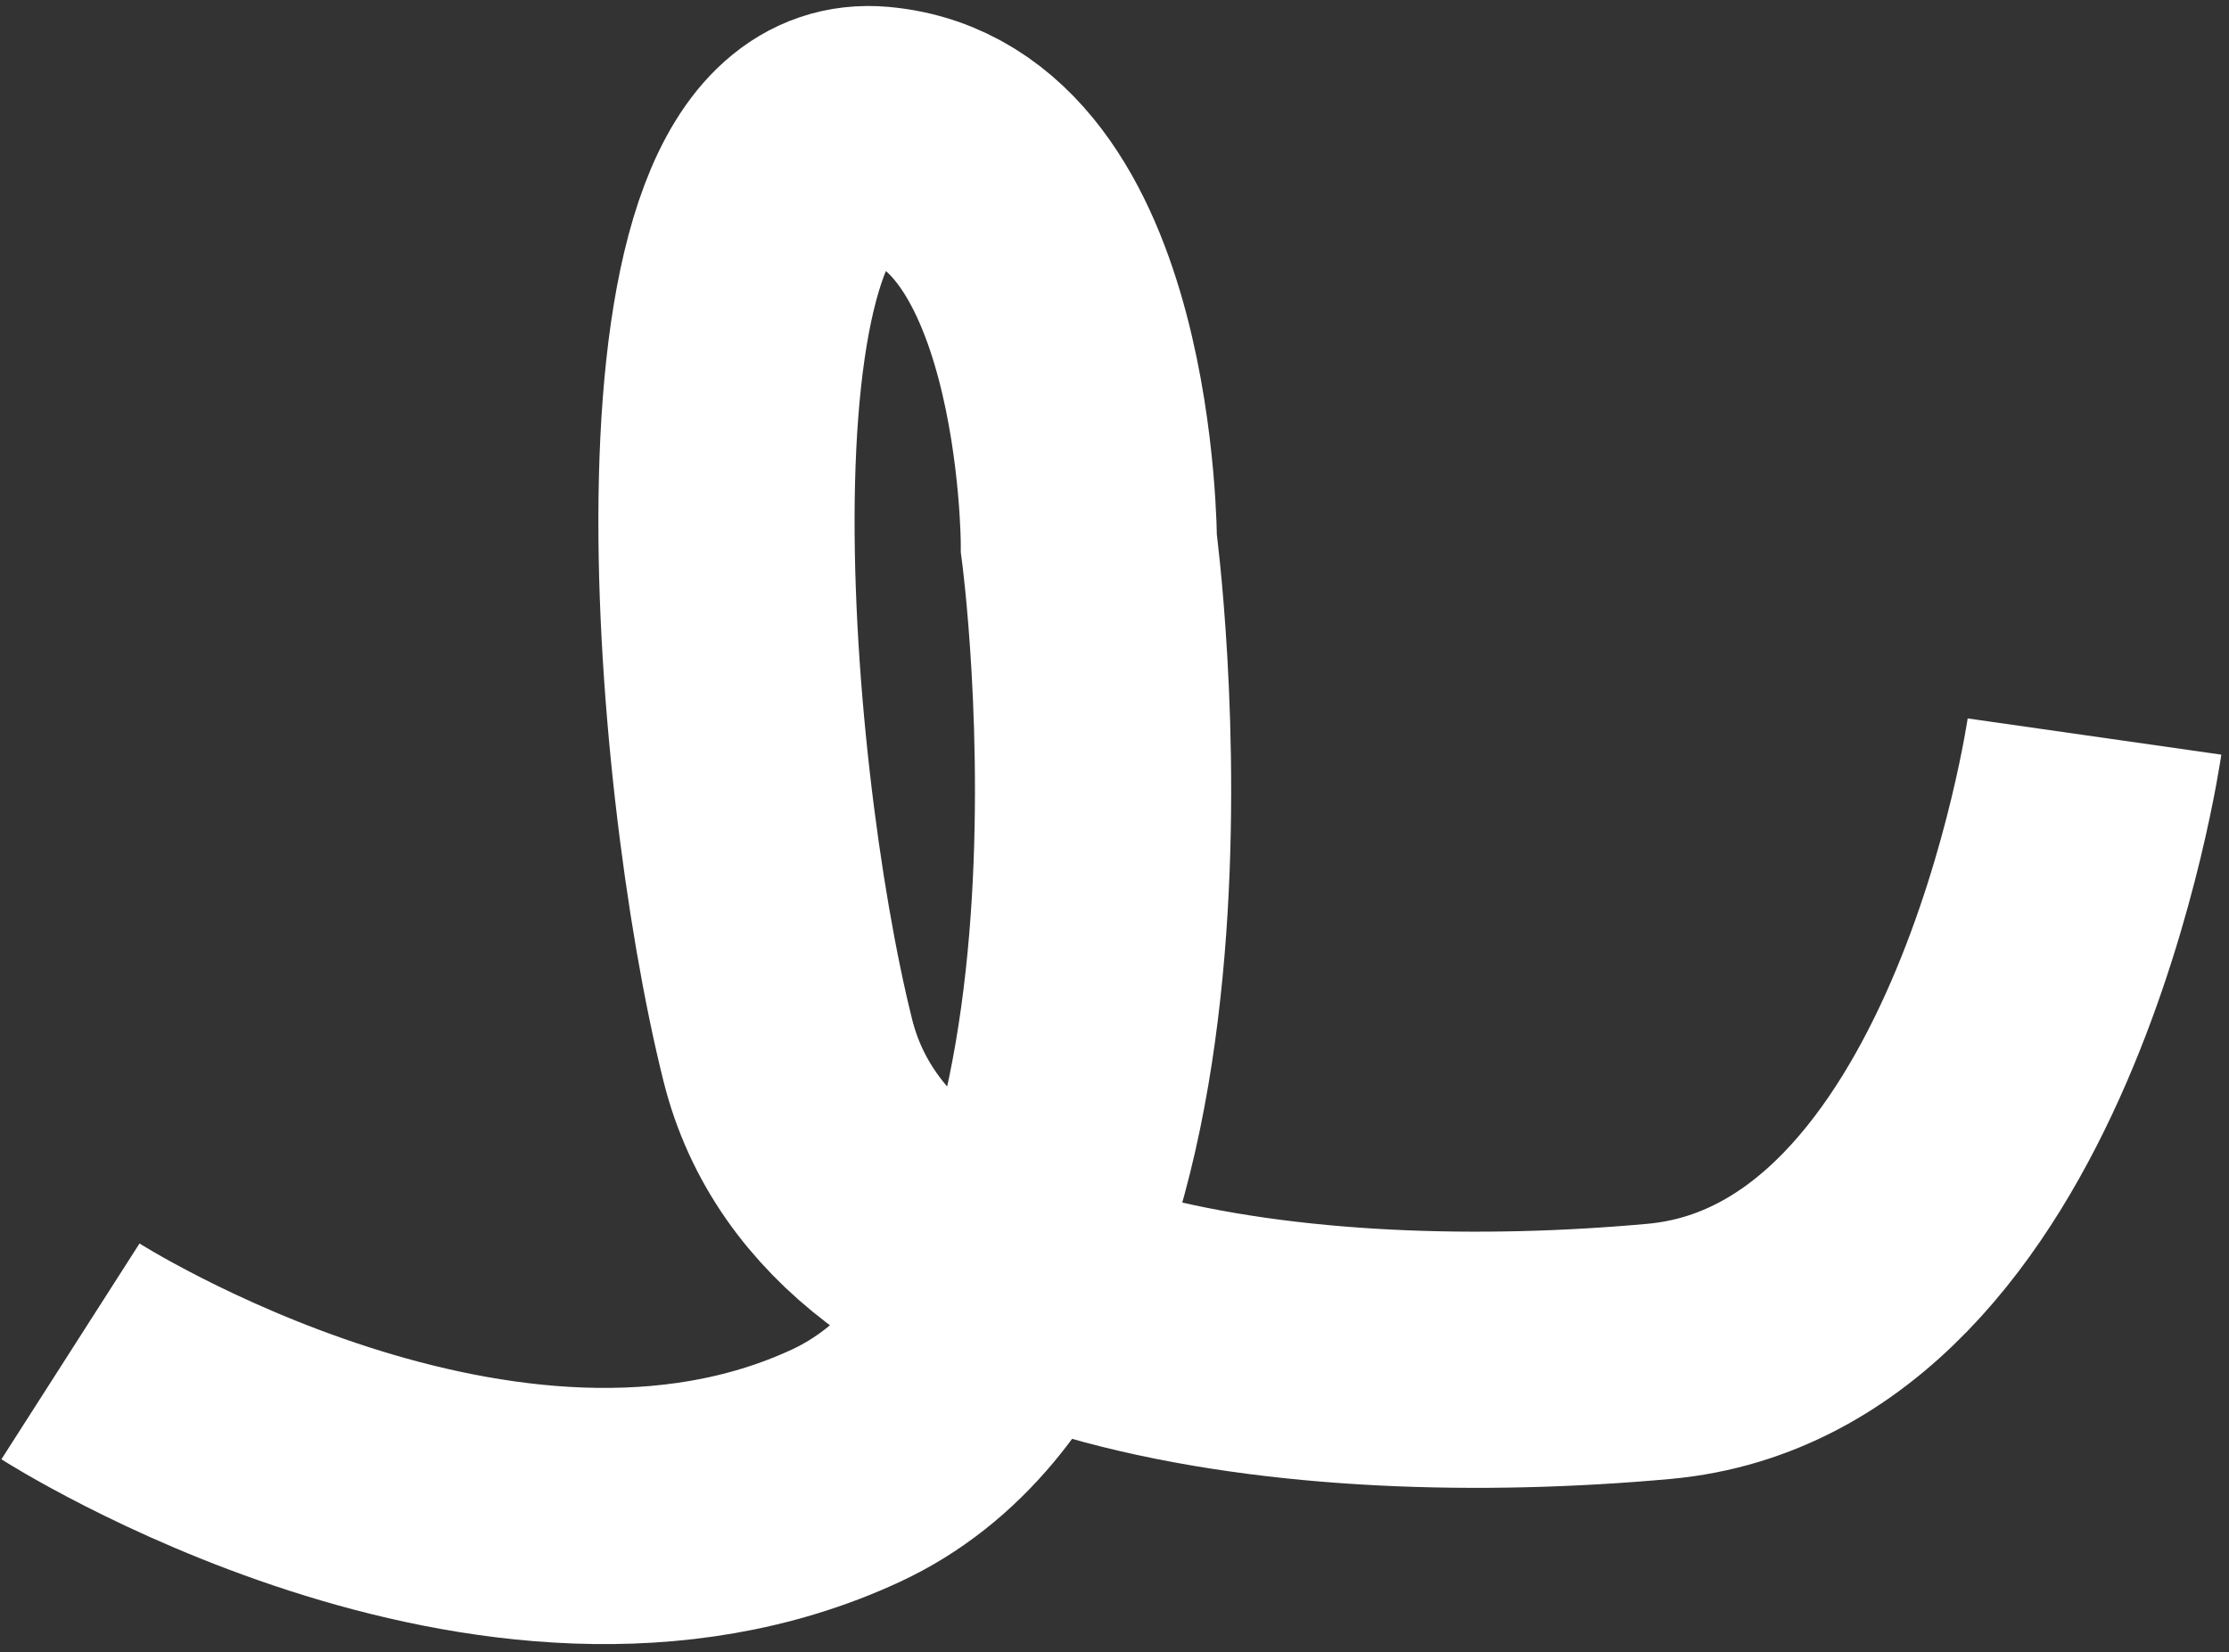
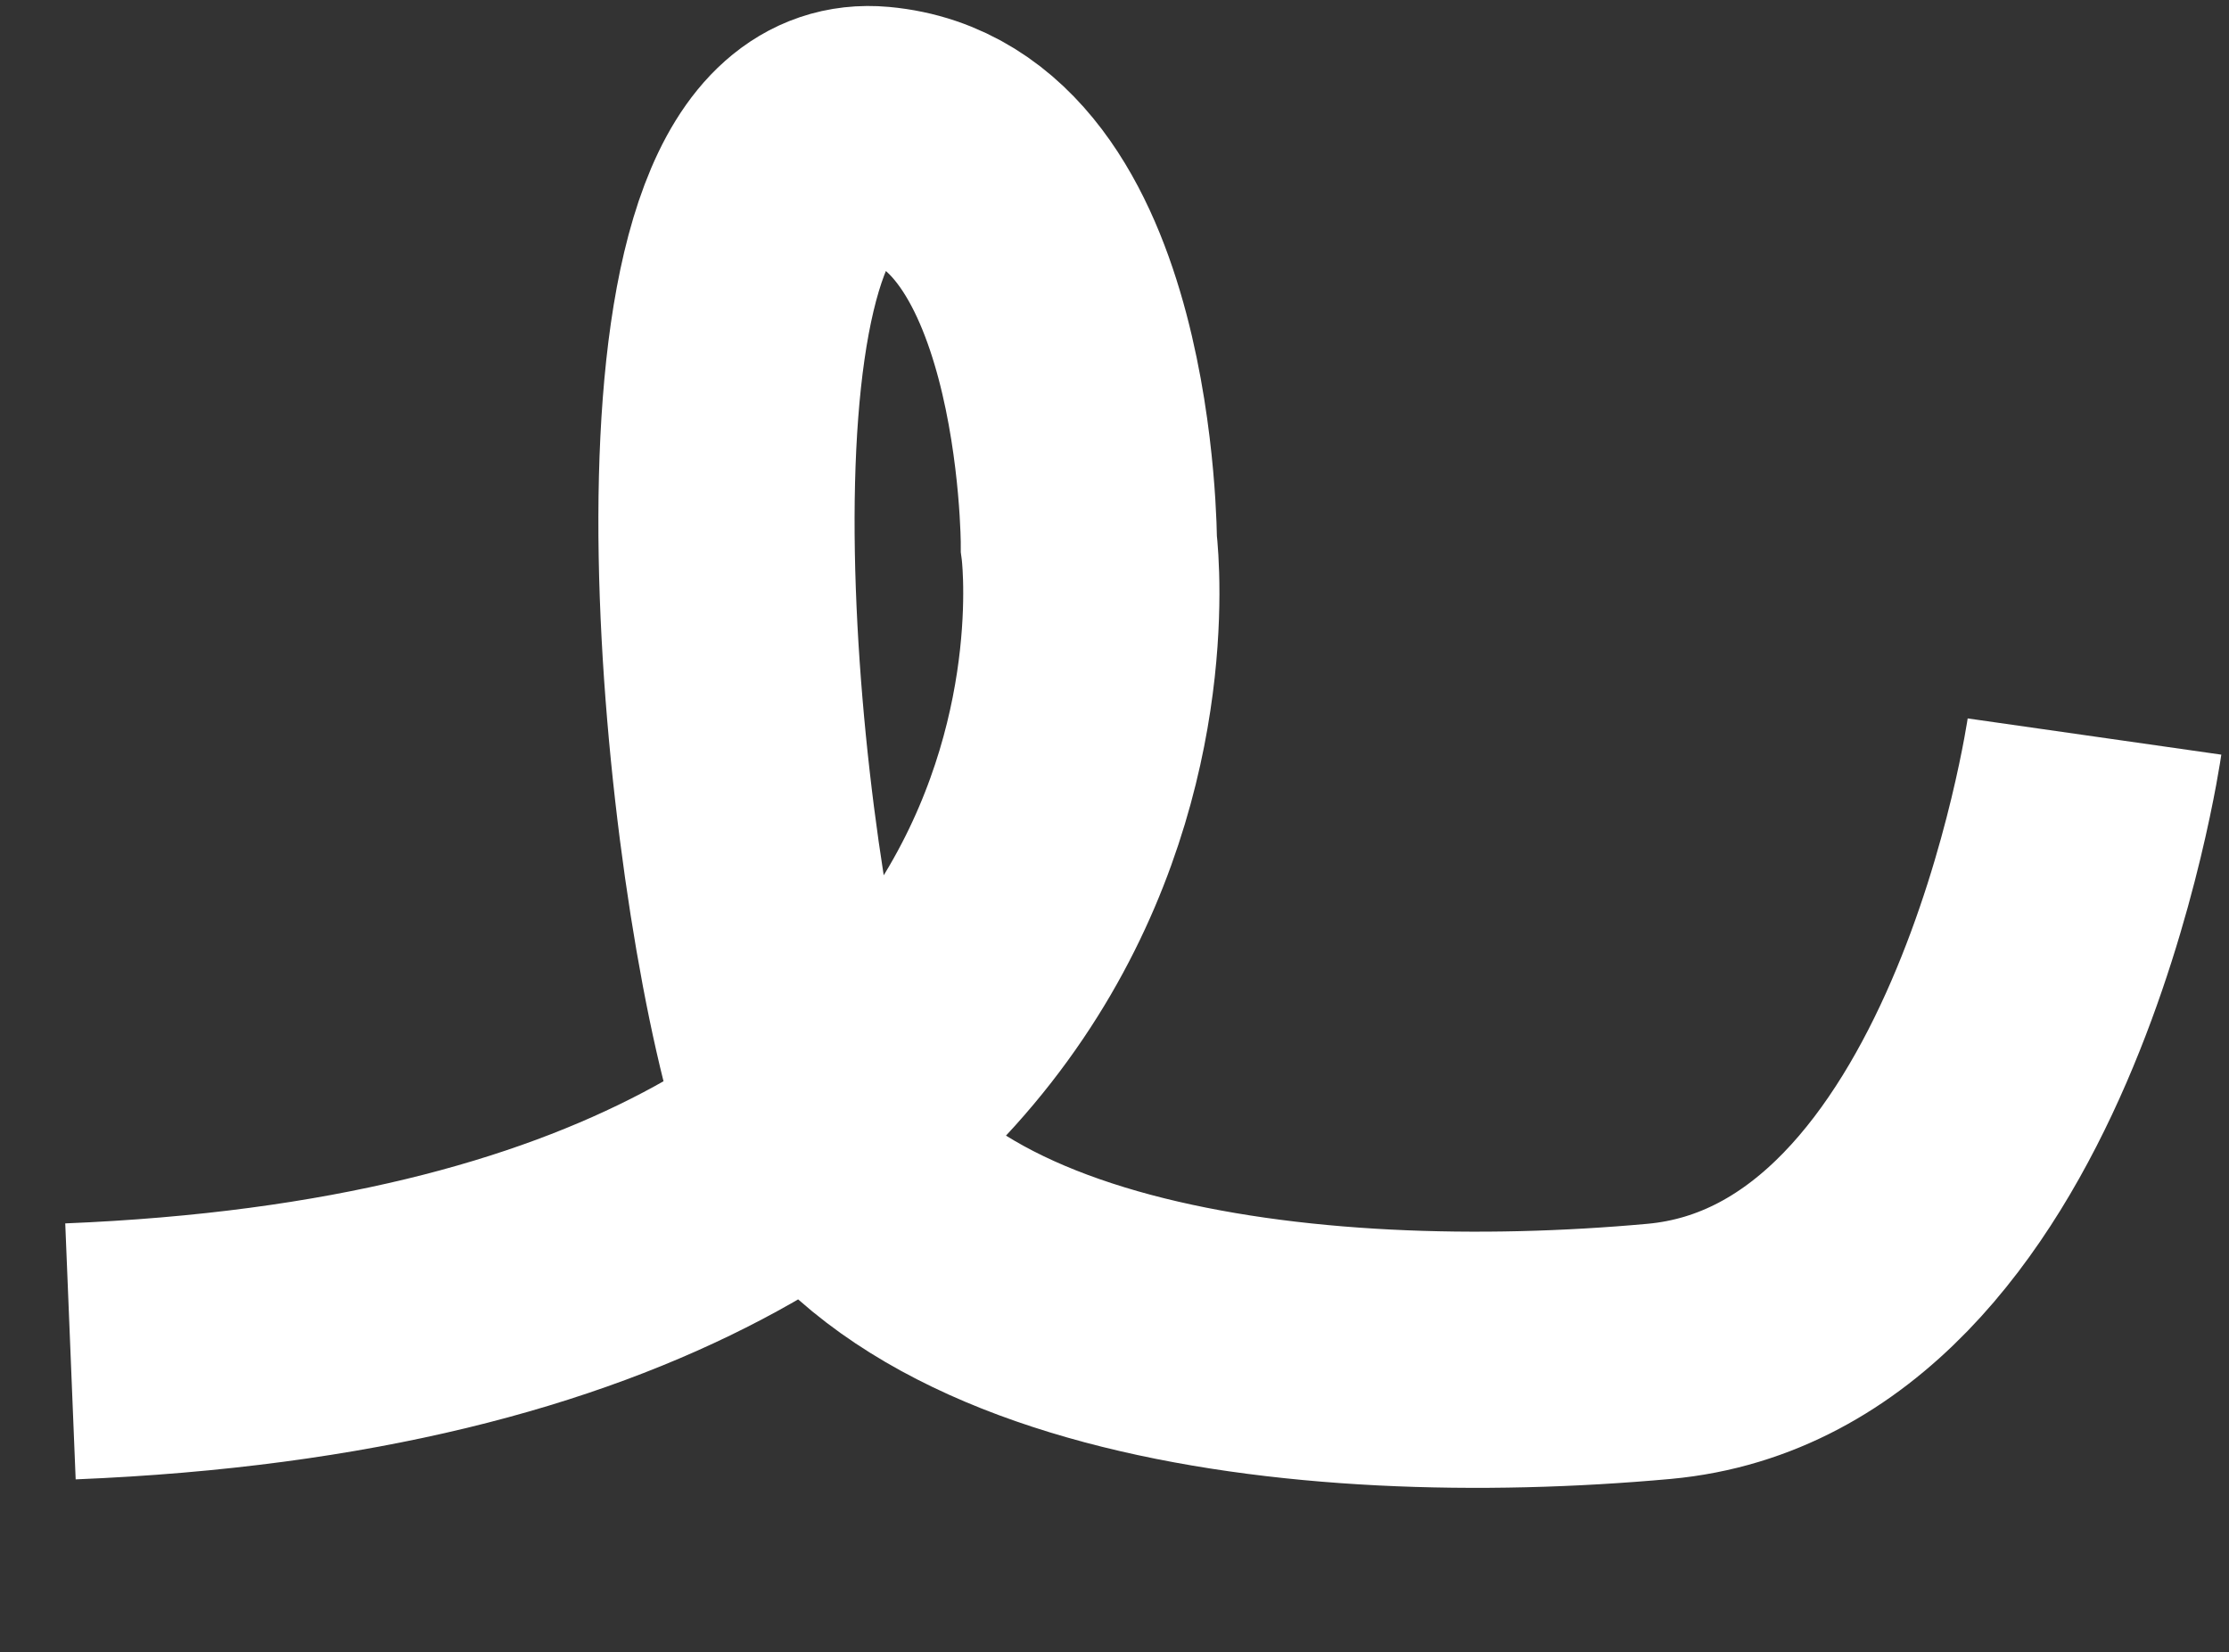
<svg xmlns="http://www.w3.org/2000/svg" width="174" height="129" viewBox="0 0 174 129" fill="none">
  <rect x="0" y="0" width="174" height="129" fill="#333333" stroke="none" />
-   <path d="M5.5 105.5C5.5 105.5 39 126.939 66 114.439C93 101.939 85 42.44 85 42.44C85 42.44 85 12 68.5 10.5C52 9 56 60 61.5 82C67 104 102 108 129.5 105.5C157 103 163.5 57.5 163.5 57.5" stroke="white" stroke-width="20" />
+   <path d="M5.5 105.5C93 101.939 85 42.44 85 42.44C85 42.44 85 12 68.5 10.5C52 9 56 60 61.5 82C67 104 102 108 129.5 105.5C157 103 163.5 57.5 163.5 57.5" stroke="white" stroke-width="20" />
</svg>